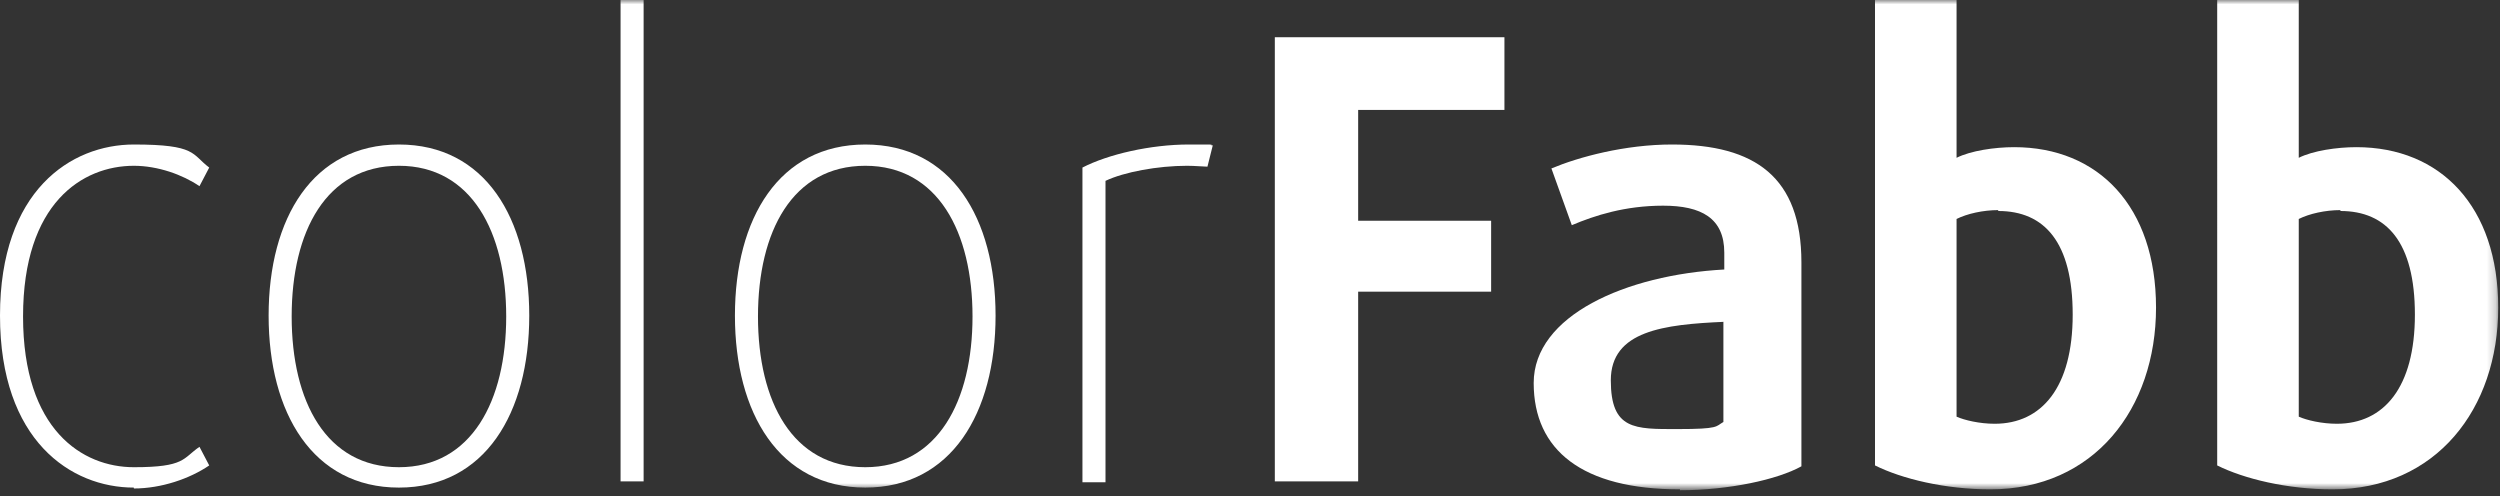
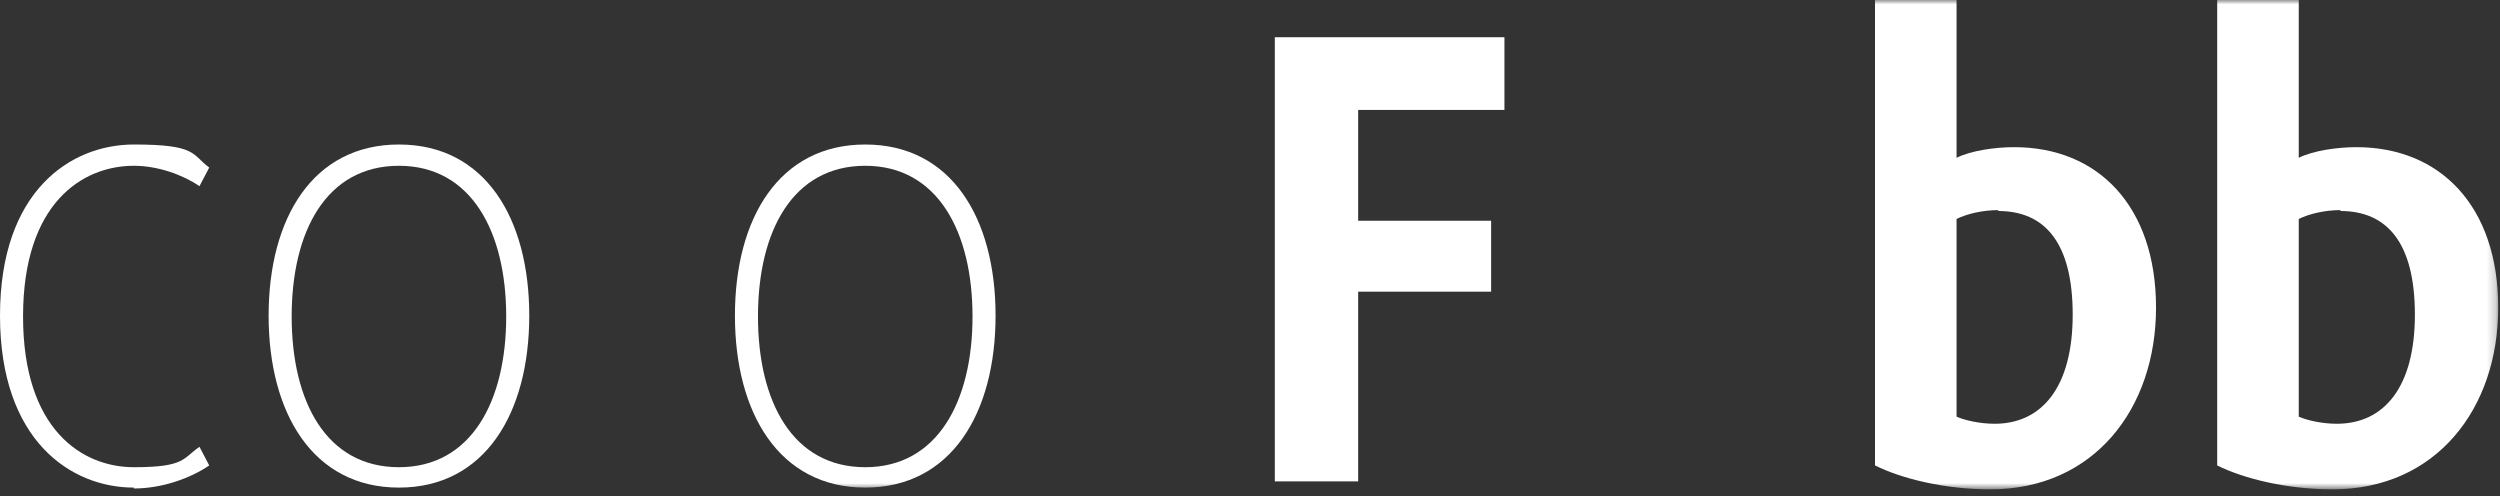
<svg xmlns="http://www.w3.org/2000/svg" id="Ebene_1" data-name="Ebene 1" version="1.1" viewBox="0 0 282 56">
  <rect x="0" y="0" width="282" height="56" fill="#333333" stroke="none" />
  <defs>
    <style>
      .cls-1 {
        mask: url(#mask);
      }

      .cls-2 {
        mask: url(#mask-2-3);
      }

      .cls-3 {
        fill: #fff;
        fill-rule: evenodd;
        stroke-width: 0px;
      }

      .cls-4 {
        mask: url(#mask-3);
      }

      .cls-5 {
        mask: url(#mask-5);
      }

      .cls-6 {
        mask: url(#mask-4);
      }

      .cls-7 {
        mask: url(#mask-1);
      }

      .cls-8 {
        mask: url(#mask-6);
      }
    </style>
    <mask id="mask" x="0" y="0" width="281.8" height="55.2" maskUnits="userSpaceOnUse">
      <g id="mask-2">
-         <polygon id="path-1" class="cls-3" points="0 55.2 281.8 55.2 281.8 0 0 0 0 55.2" />
-       </g>
+         </g>
    </mask>
    <mask id="mask-1" x="0" y="0" width="281.8" height="55.2" maskUnits="userSpaceOnUse">
      <g id="mask-2-2" data-name="mask-2">
        <polygon id="path-1-2" data-name="path-1" class="cls-3" points="0 55.2 281.8 55.2 281.8 0 0 0 0 55.2" />
      </g>
    </mask>
    <mask id="mask-2-3" data-name="mask-2" x="0" y="0" width="281.8" height="55.2" maskUnits="userSpaceOnUse">
      <g id="mask-2-4" data-name="mask-2">
-         <polygon id="path-1-3" data-name="path-1" class="cls-3" points="0 55.2 281.8 55.2 281.8 0 0 0 0 55.2" />
-       </g>
+         </g>
    </mask>
    <mask id="mask-3" x="0" y="0" width="281.8" height="55.2" maskUnits="userSpaceOnUse">
      <g id="mask-2-5" data-name="mask-2">
        <polygon id="path-1-4" data-name="path-1" class="cls-3" points="0 55.2 281.8 55.2 281.8 0 0 0 0 55.2" />
      </g>
    </mask>
    <mask id="mask-4" x="0" y="0" width="281.8" height="55.2" maskUnits="userSpaceOnUse">
      <g id="mask-2-6" data-name="mask-2">
        <polygon id="path-1-5" data-name="path-1" class="cls-3" points="0 55.2 281.8 55.2 281.8 0 0 0 0 55.2" />
      </g>
    </mask>
    <mask id="mask-5" x="0" y="0" width="281.8" height="55.2" maskUnits="userSpaceOnUse">
      <g id="mask-2-7" data-name="mask-2">
        <polygon id="path-1-6" data-name="path-1" class="cls-3" points="0 55.2 281.8 55.2 281.8 0 0 0 0 55.2" />
      </g>
    </mask>
    <mask id="mask-6" x="0" y="0" width="281.8" height="55.2" maskUnits="userSpaceOnUse">
      <g id="mask-2-8" data-name="mask-2">
        <polygon id="path-1-7" data-name="path-1" class="cls-3" points="0 55.2 281.8 55.2 281.8 0 0 0 0 55.2" />
      </g>
    </mask>
  </defs>
  <g id="Styleguide">
    <g id="Logo-ColorFabb-Zwart">
      <g id="Group-13">
        <path id="Fill-1" class="cls-3" d="M15.1,55c-7.1,0-15.1-5.3-15.1-19.4s8-19.3,15.1-19.3,6.5,1.1,8.5,2.6l-1.1,2.1c-1.9-1.3-4.7-2.3-7.4-2.3-5.8,0-12.5,4.2-12.5,17s6.7,17,12.5,17,5.5-1,7.4-2.3l1.1,2.1c-2.2,1.5-5.4,2.6-8.5,2.6" />
        <path id="Fill-3" class="cls-3" d="M45,18.7c-8.2,0-12.1,7.4-12.1,17s3.9,17,12.1,17,12.1-7.5,12.1-17-3.9-17-12.1-17M45,55c-9.7,0-14.7-8.4-14.7-19.4s5-19.3,14.7-19.3,14.7,8.3,14.7,19.3-5,19.4-14.7,19.4" />
        <g class="cls-1">
          <polygon id="Fill-5" class="cls-3" points="70 54.3 72.6 54.3 72.6 0 70 0 70 54.3" />
        </g>
        <g class="cls-7">
          <path id="Fill-7" class="cls-3" d="M97.6,18.7c-8.2,0-12.1,7.4-12.1,17s3.9,17,12.1,17,12.1-7.5,12.1-17-3.9-17-12.1-17M97.6,55c-9.7,0-14.7-8.4-14.7-19.4s5-19.3,14.7-19.3,14.7,8.3,14.7,19.3-5,19.4-14.7,19.4" />
        </g>
        <g class="cls-2">
-           <path id="Fill-8" class="cls-3" d="M136.2,18.8c-.4,0-1.4-.1-2.3-.1-3.3,0-7.1.7-9.2,1.7v34h-2.6V18.9c2.9-1.5,7.7-2.6,12-2.6s1.8,0,2.7.1l-.6,2.4Z" />
+           <path id="Fill-8" class="cls-3" d="M136.2,18.8c-.4,0-1.4-.1-2.3-.1-3.3,0-7.1.7-9.2,1.7v34V18.9c2.9-1.5,7.7-2.6,12-2.6s1.8,0,2.7.1l-.6,2.4Z" />
        </g>
        <g class="cls-4">
          <polygon id="Fill-9" class="cls-3" points="153.2 12.4 153.2 24.9 168.2 24.9 168.2 32.9 153.2 32.9 153.2 54.3 143.8 54.3 143.8 4.2 169.7 4.2 169.7 12.4 153.2 12.4" />
        </g>
        <g class="cls-6">
-           <path id="Fill-10" class="cls-3" d="M194.5,36.3c-6.8.3-12.8,1-12.8,6.6s2.7,5.5,7.5,5.5,4.3-.3,5.2-.8v-11.3ZM189.5,55.2c-11,0-16.5-4.4-16.5-12s10.4-12.2,21.5-12.8v-1.9c0-3.9-2.6-5.3-6.9-5.3s-7.7,1.1-10.3,2.2l-2.3-6.4c3.1-1.3,8.3-2.7,13.6-2.7,9.4,0,14.6,3.7,14.6,13.3v23c-2.7,1.5-8.2,2.7-13.7,2.7h0Z" />
-         </g>
+           </g>
        <g class="cls-5">
          <path id="Fill-11" class="cls-3" d="M225.4,23.7c-1.7,0-3.5.4-4.7,1v22.3c.9.4,2.6.8,4.3.8,5.3,0,8.8-4.1,8.8-12.3s-3.2-11.7-8.4-11.7M224.5,55.2c-5.1,0-10-1.2-13-2.7V0h9.2v17.8c1.6-.8,4.3-1.2,6.5-1.2,9.5,0,16,6.7,16,18.1s-7,20.5-18.7,20.5" />
        </g>
        <g class="cls-8">
          <path id="Fill-12" class="cls-3" d="M264,23.7c-1.7,0-3.5.4-4.7,1v22.3c.9.4,2.6.8,4.3.8,5.3,0,8.8-4.1,8.8-12.3s-3.2-11.7-8.4-11.7M263.1,55.2c-5.1,0-10-1.2-13-2.7V0h9.2v17.8c1.6-.8,4.3-1.2,6.5-1.2,9.5,0,16,6.7,16,18.1s-7,20.5-18.7,20.5" />
        </g>
      </g>
    </g>
  </g>
</svg>